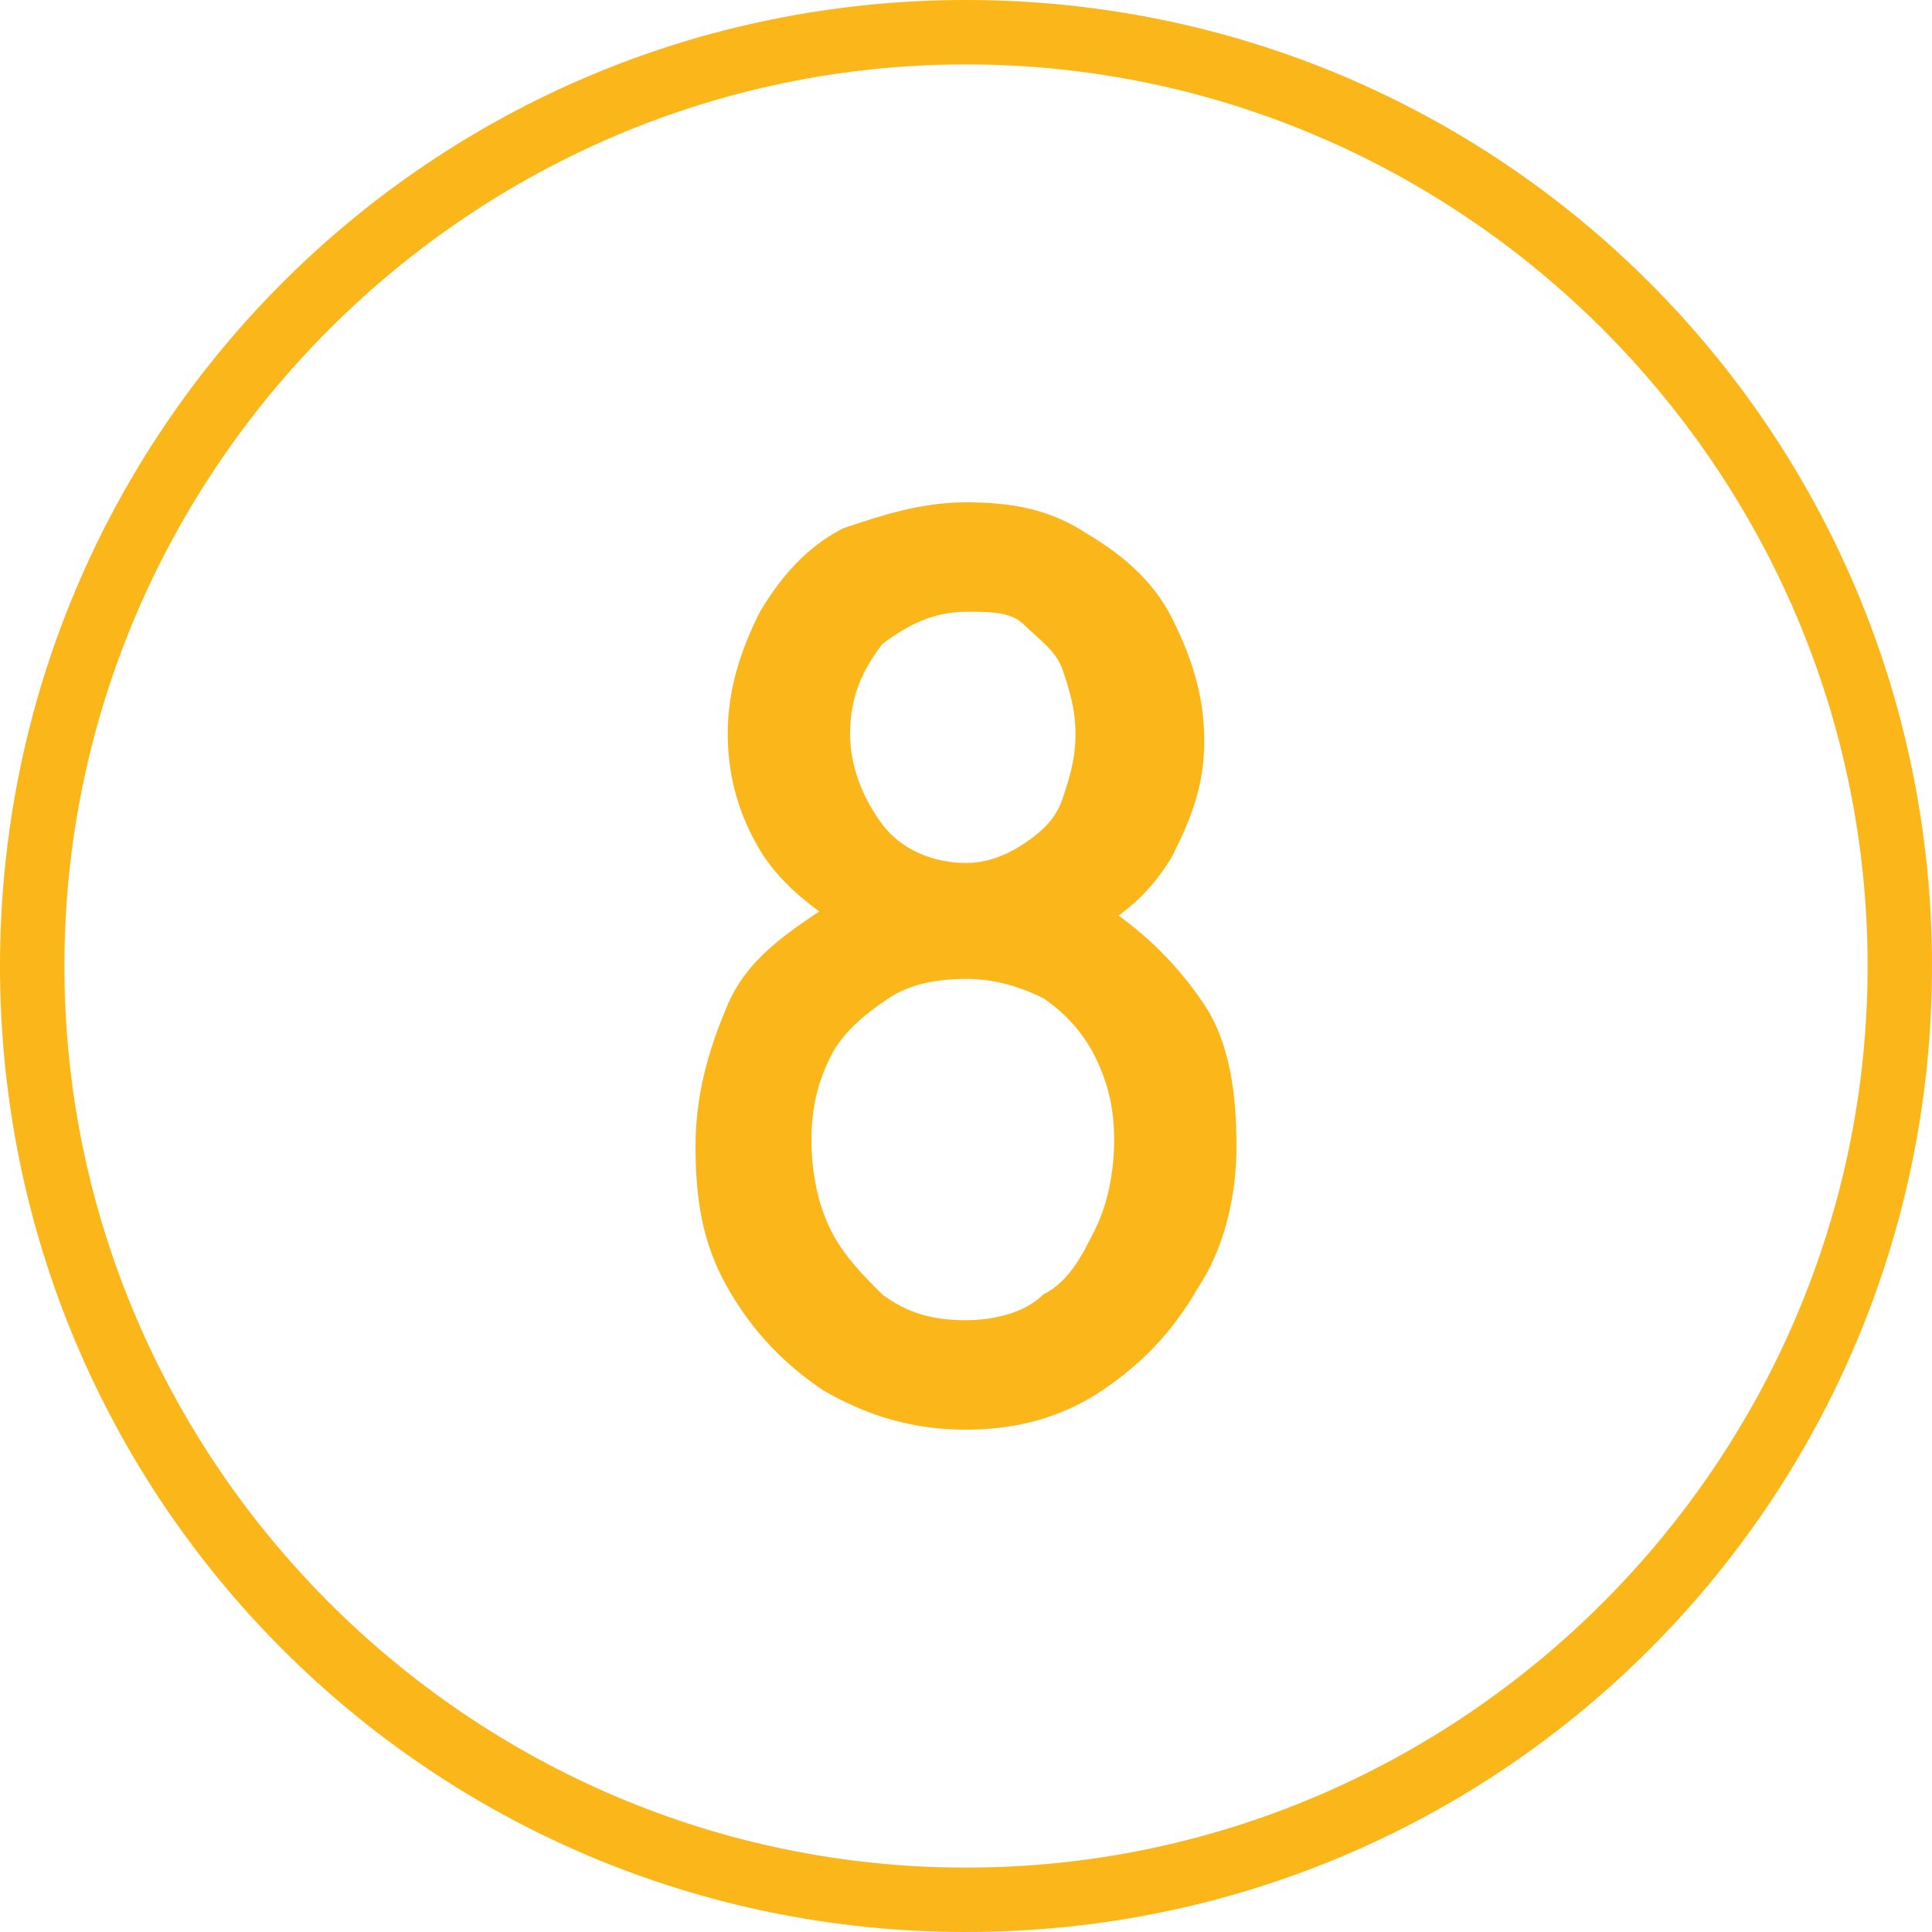
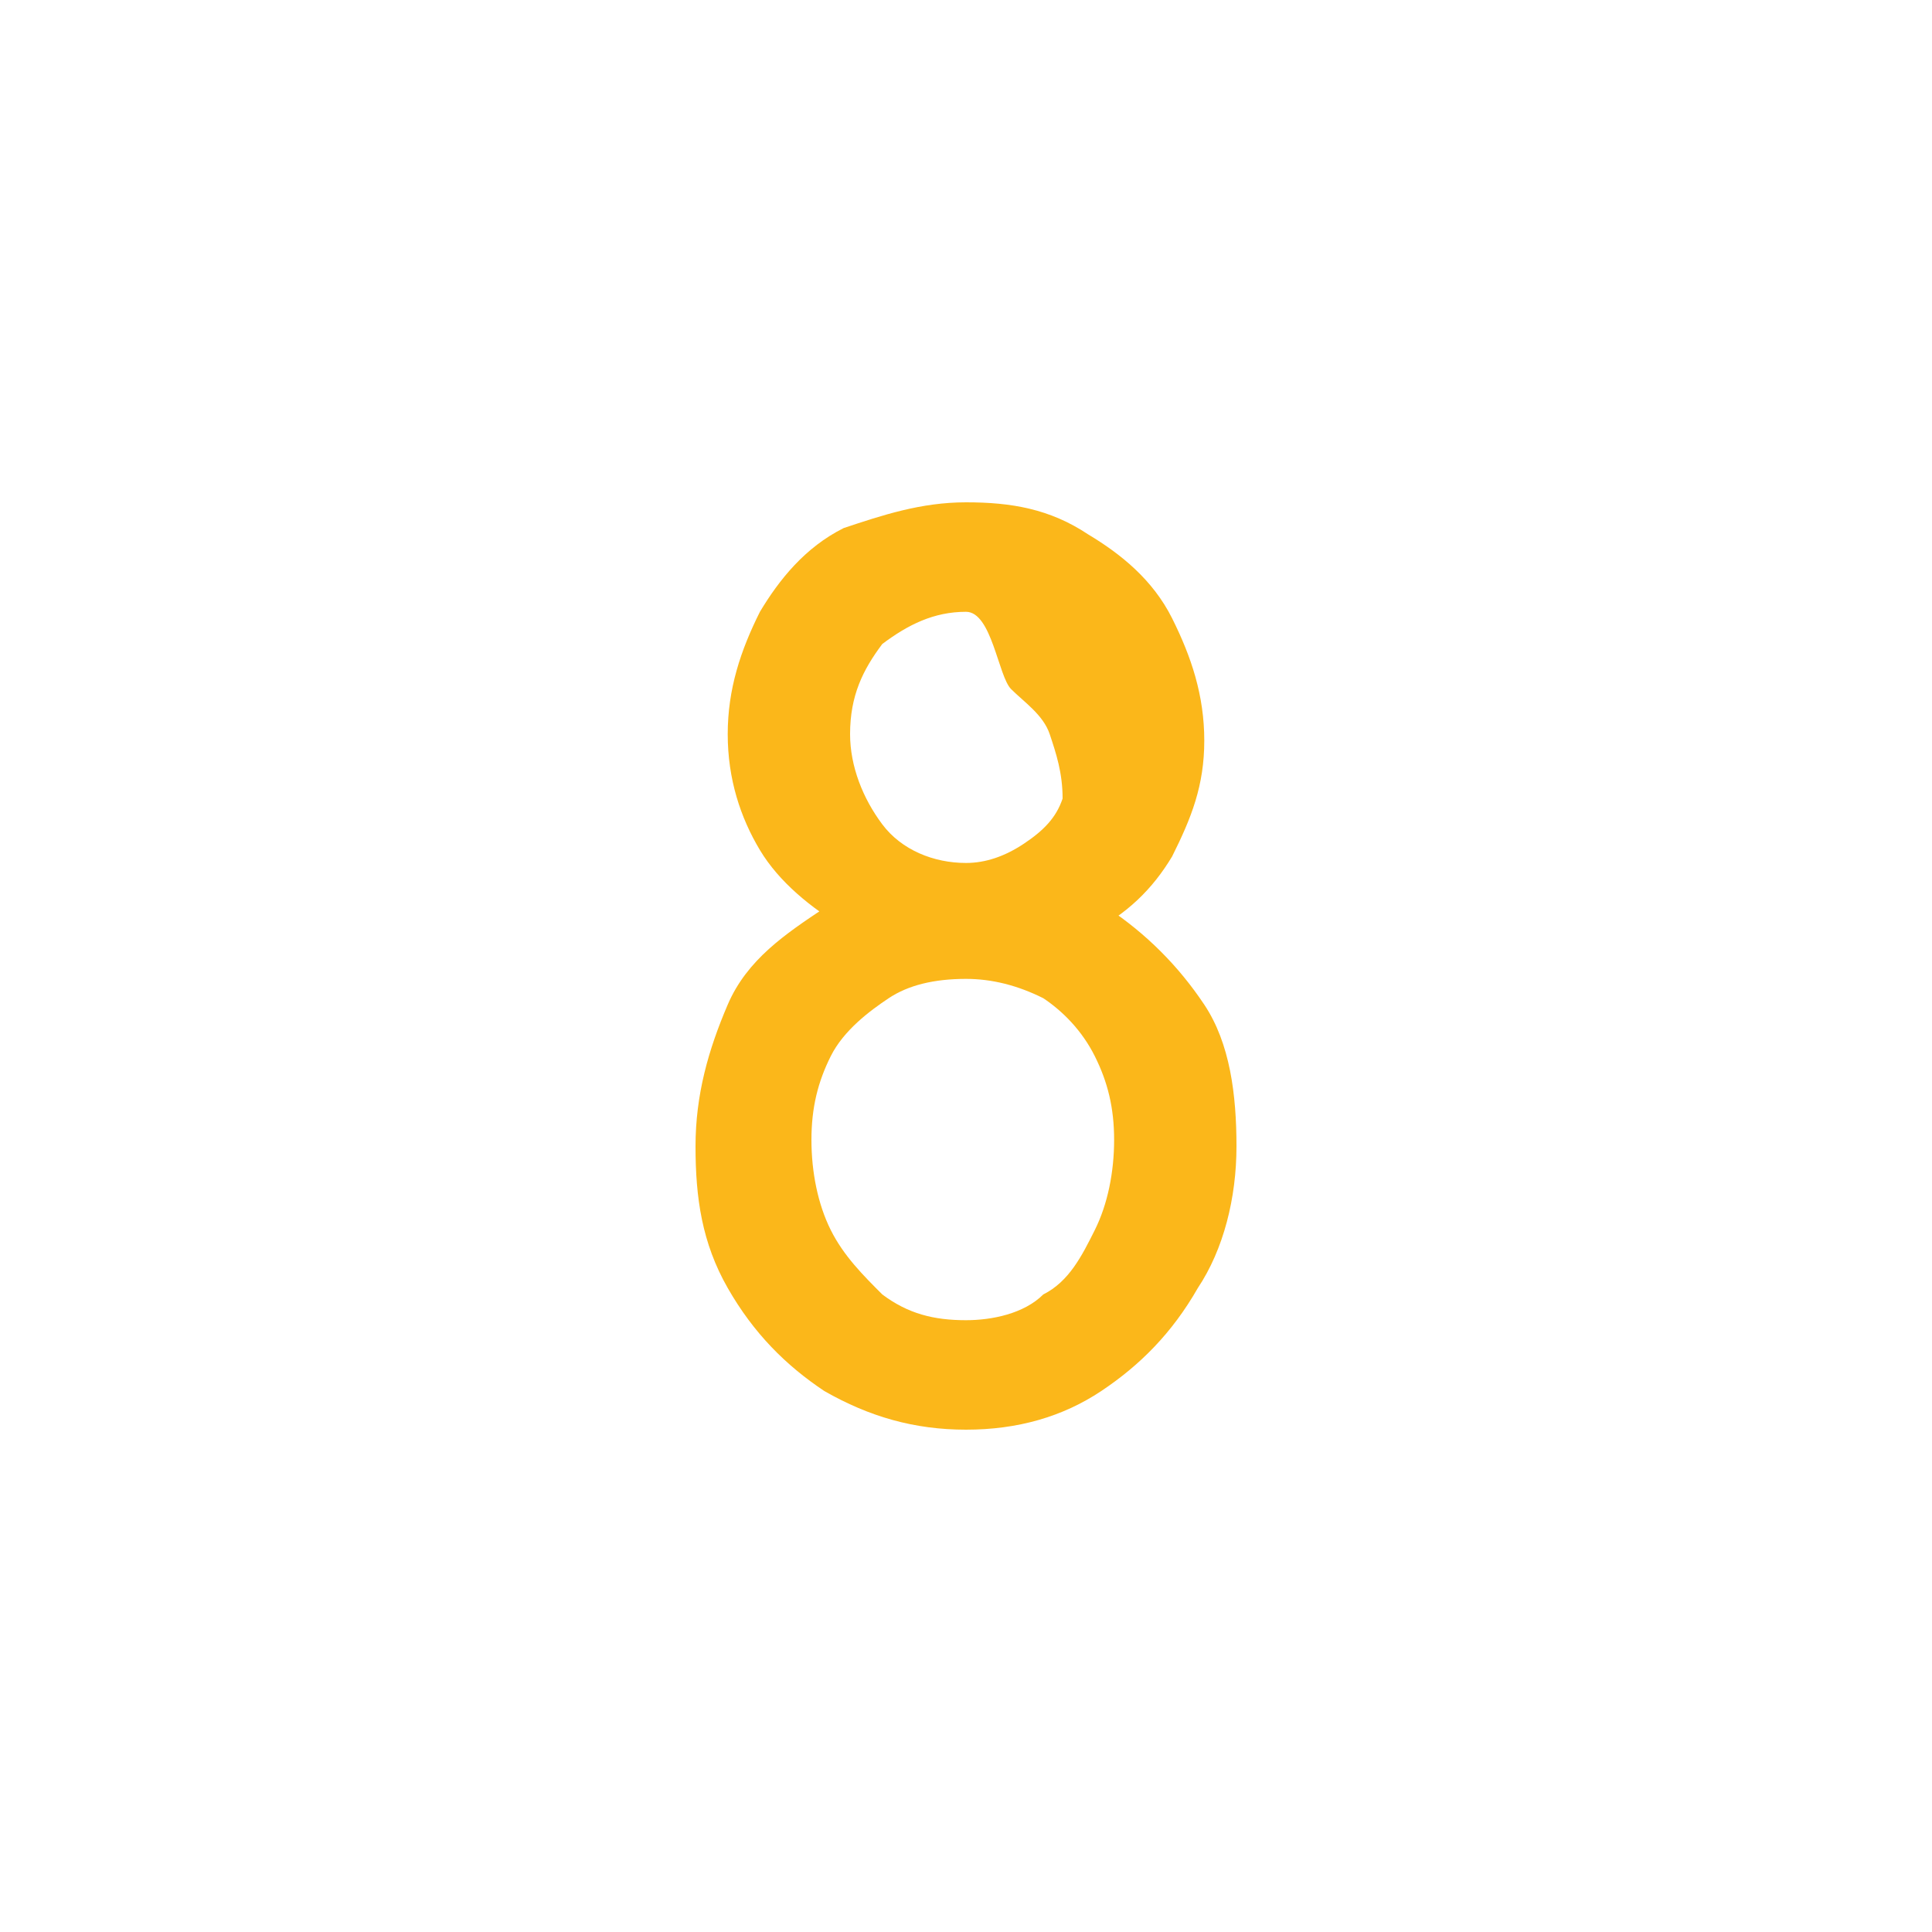
<svg xmlns="http://www.w3.org/2000/svg" version="1.1" id="Layer_1" x="0px" y="0px" width="30px" height="30px" viewBox="0 0 30 30" style="enable-background:new 0 0 30 30;" xml:space="preserve">
  <style type="text/css">
	.st0{fill:#FBB71A;}
</style>
-   <path class="st0" d="M15,0C6.7,0,0,6.7,0,15c0,8.3,6.7,15,15,15c8.3,0,15-6.7,15-15C30,6.7,23.3,0,15,0z M15,29C7.3,29,1,22.7,1,15  S7.3,1,15,1s14,6.3,14,14S22.7,29,15,29z" />
  <g>
-     <path class="st0" d="M15,22.2c-0.8,0-1.5-0.2-2.2-0.6c-0.6-0.4-1.1-0.9-1.5-1.6c-0.4-0.7-0.5-1.4-0.5-2.2c0-0.8,0.2-1.5,0.5-2.2   s0.9-1.1,1.5-1.5c0.6-0.4,1.4-0.5,2.2-0.5c0.8,0,1.5,0.2,2.2,0.5c0.6,0.4,1.1,0.9,1.5,1.5c0.4,0.6,0.5,1.4,0.5,2.2   c0,0.8-0.2,1.6-0.6,2.2c-0.4,0.7-0.9,1.2-1.5,1.6C16.5,22,15.8,22.2,15,22.2z M15,14.9c-0.7,0-1.3-0.2-1.9-0.5   c-0.5-0.3-1-0.7-1.3-1.2c-0.3-0.5-0.5-1.1-0.5-1.8c0-0.7,0.2-1.3,0.5-1.9c0.3-0.5,0.7-1,1.3-1.3C13.7,8,14.3,7.8,15,7.8   c0.7,0,1.3,0.1,1.9,0.5c0.5,0.3,1,0.7,1.3,1.3s0.5,1.2,0.5,1.9c0,0.7-0.2,1.2-0.5,1.8c-0.3,0.5-0.7,0.9-1.3,1.2   C16.3,14.8,15.7,14.9,15,14.9z M15,20.5c0.4,0,0.9-0.1,1.2-0.4c0.4-0.2,0.6-0.6,0.8-1s0.3-0.9,0.3-1.4c0-0.5-0.1-0.9-0.3-1.3   c-0.2-0.4-0.5-0.7-0.8-0.9c-0.4-0.2-0.8-0.3-1.2-0.3c-0.5,0-0.9,0.1-1.2,0.3s-0.7,0.5-0.9,0.9c-0.2,0.4-0.3,0.8-0.3,1.3   c0,0.5,0.1,1,0.3,1.4s0.5,0.7,0.8,1C14.1,20.4,14.5,20.5,15,20.5z M15,13.4c0.3,0,0.6-0.1,0.9-0.3c0.3-0.2,0.5-0.4,0.6-0.7   s0.2-0.6,0.2-1c0-0.4-0.1-0.7-0.2-1s-0.4-0.5-0.6-0.7S15.4,9.5,15,9.5c-0.5,0-0.9,0.2-1.3,0.5c-0.3,0.4-0.5,0.8-0.5,1.4   c0,0.5,0.2,1,0.5,1.4S14.5,13.4,15,13.4z" />
+     <path class="st0" d="M15,22.2c-0.8,0-1.5-0.2-2.2-0.6c-0.6-0.4-1.1-0.9-1.5-1.6c-0.4-0.7-0.5-1.4-0.5-2.2c0-0.8,0.2-1.5,0.5-2.2   s0.9-1.1,1.5-1.5c0.6-0.4,1.4-0.5,2.2-0.5c0.8,0,1.5,0.2,2.2,0.5c0.6,0.4,1.1,0.9,1.5,1.5c0.4,0.6,0.5,1.4,0.5,2.2   c0,0.8-0.2,1.6-0.6,2.2c-0.4,0.7-0.9,1.2-1.5,1.6C16.5,22,15.8,22.2,15,22.2z M15,14.9c-0.7,0-1.3-0.2-1.9-0.5   c-0.5-0.3-1-0.7-1.3-1.2c-0.3-0.5-0.5-1.1-0.5-1.8c0-0.7,0.2-1.3,0.5-1.9c0.3-0.5,0.7-1,1.3-1.3C13.7,8,14.3,7.8,15,7.8   c0.7,0,1.3,0.1,1.9,0.5c0.5,0.3,1,0.7,1.3,1.3s0.5,1.2,0.5,1.9c0,0.7-0.2,1.2-0.5,1.8c-0.3,0.5-0.7,0.9-1.3,1.2   C16.3,14.8,15.7,14.9,15,14.9z M15,20.5c0.4,0,0.9-0.1,1.2-0.4c0.4-0.2,0.6-0.6,0.8-1s0.3-0.9,0.3-1.4c0-0.5-0.1-0.9-0.3-1.3   c-0.2-0.4-0.5-0.7-0.8-0.9c-0.4-0.2-0.8-0.3-1.2-0.3c-0.5,0-0.9,0.1-1.2,0.3s-0.7,0.5-0.9,0.9c-0.2,0.4-0.3,0.8-0.3,1.3   c0,0.5,0.1,1,0.3,1.4s0.5,0.7,0.8,1C14.1,20.4,14.5,20.5,15,20.5z M15,13.4c0.3,0,0.6-0.1,0.9-0.3c0.3-0.2,0.5-0.4,0.6-0.7   c0-0.4-0.1-0.7-0.2-1s-0.4-0.5-0.6-0.7S15.4,9.5,15,9.5c-0.5,0-0.9,0.2-1.3,0.5c-0.3,0.4-0.5,0.8-0.5,1.4   c0,0.5,0.2,1,0.5,1.4S14.5,13.4,15,13.4z" />
  </g>
</svg>